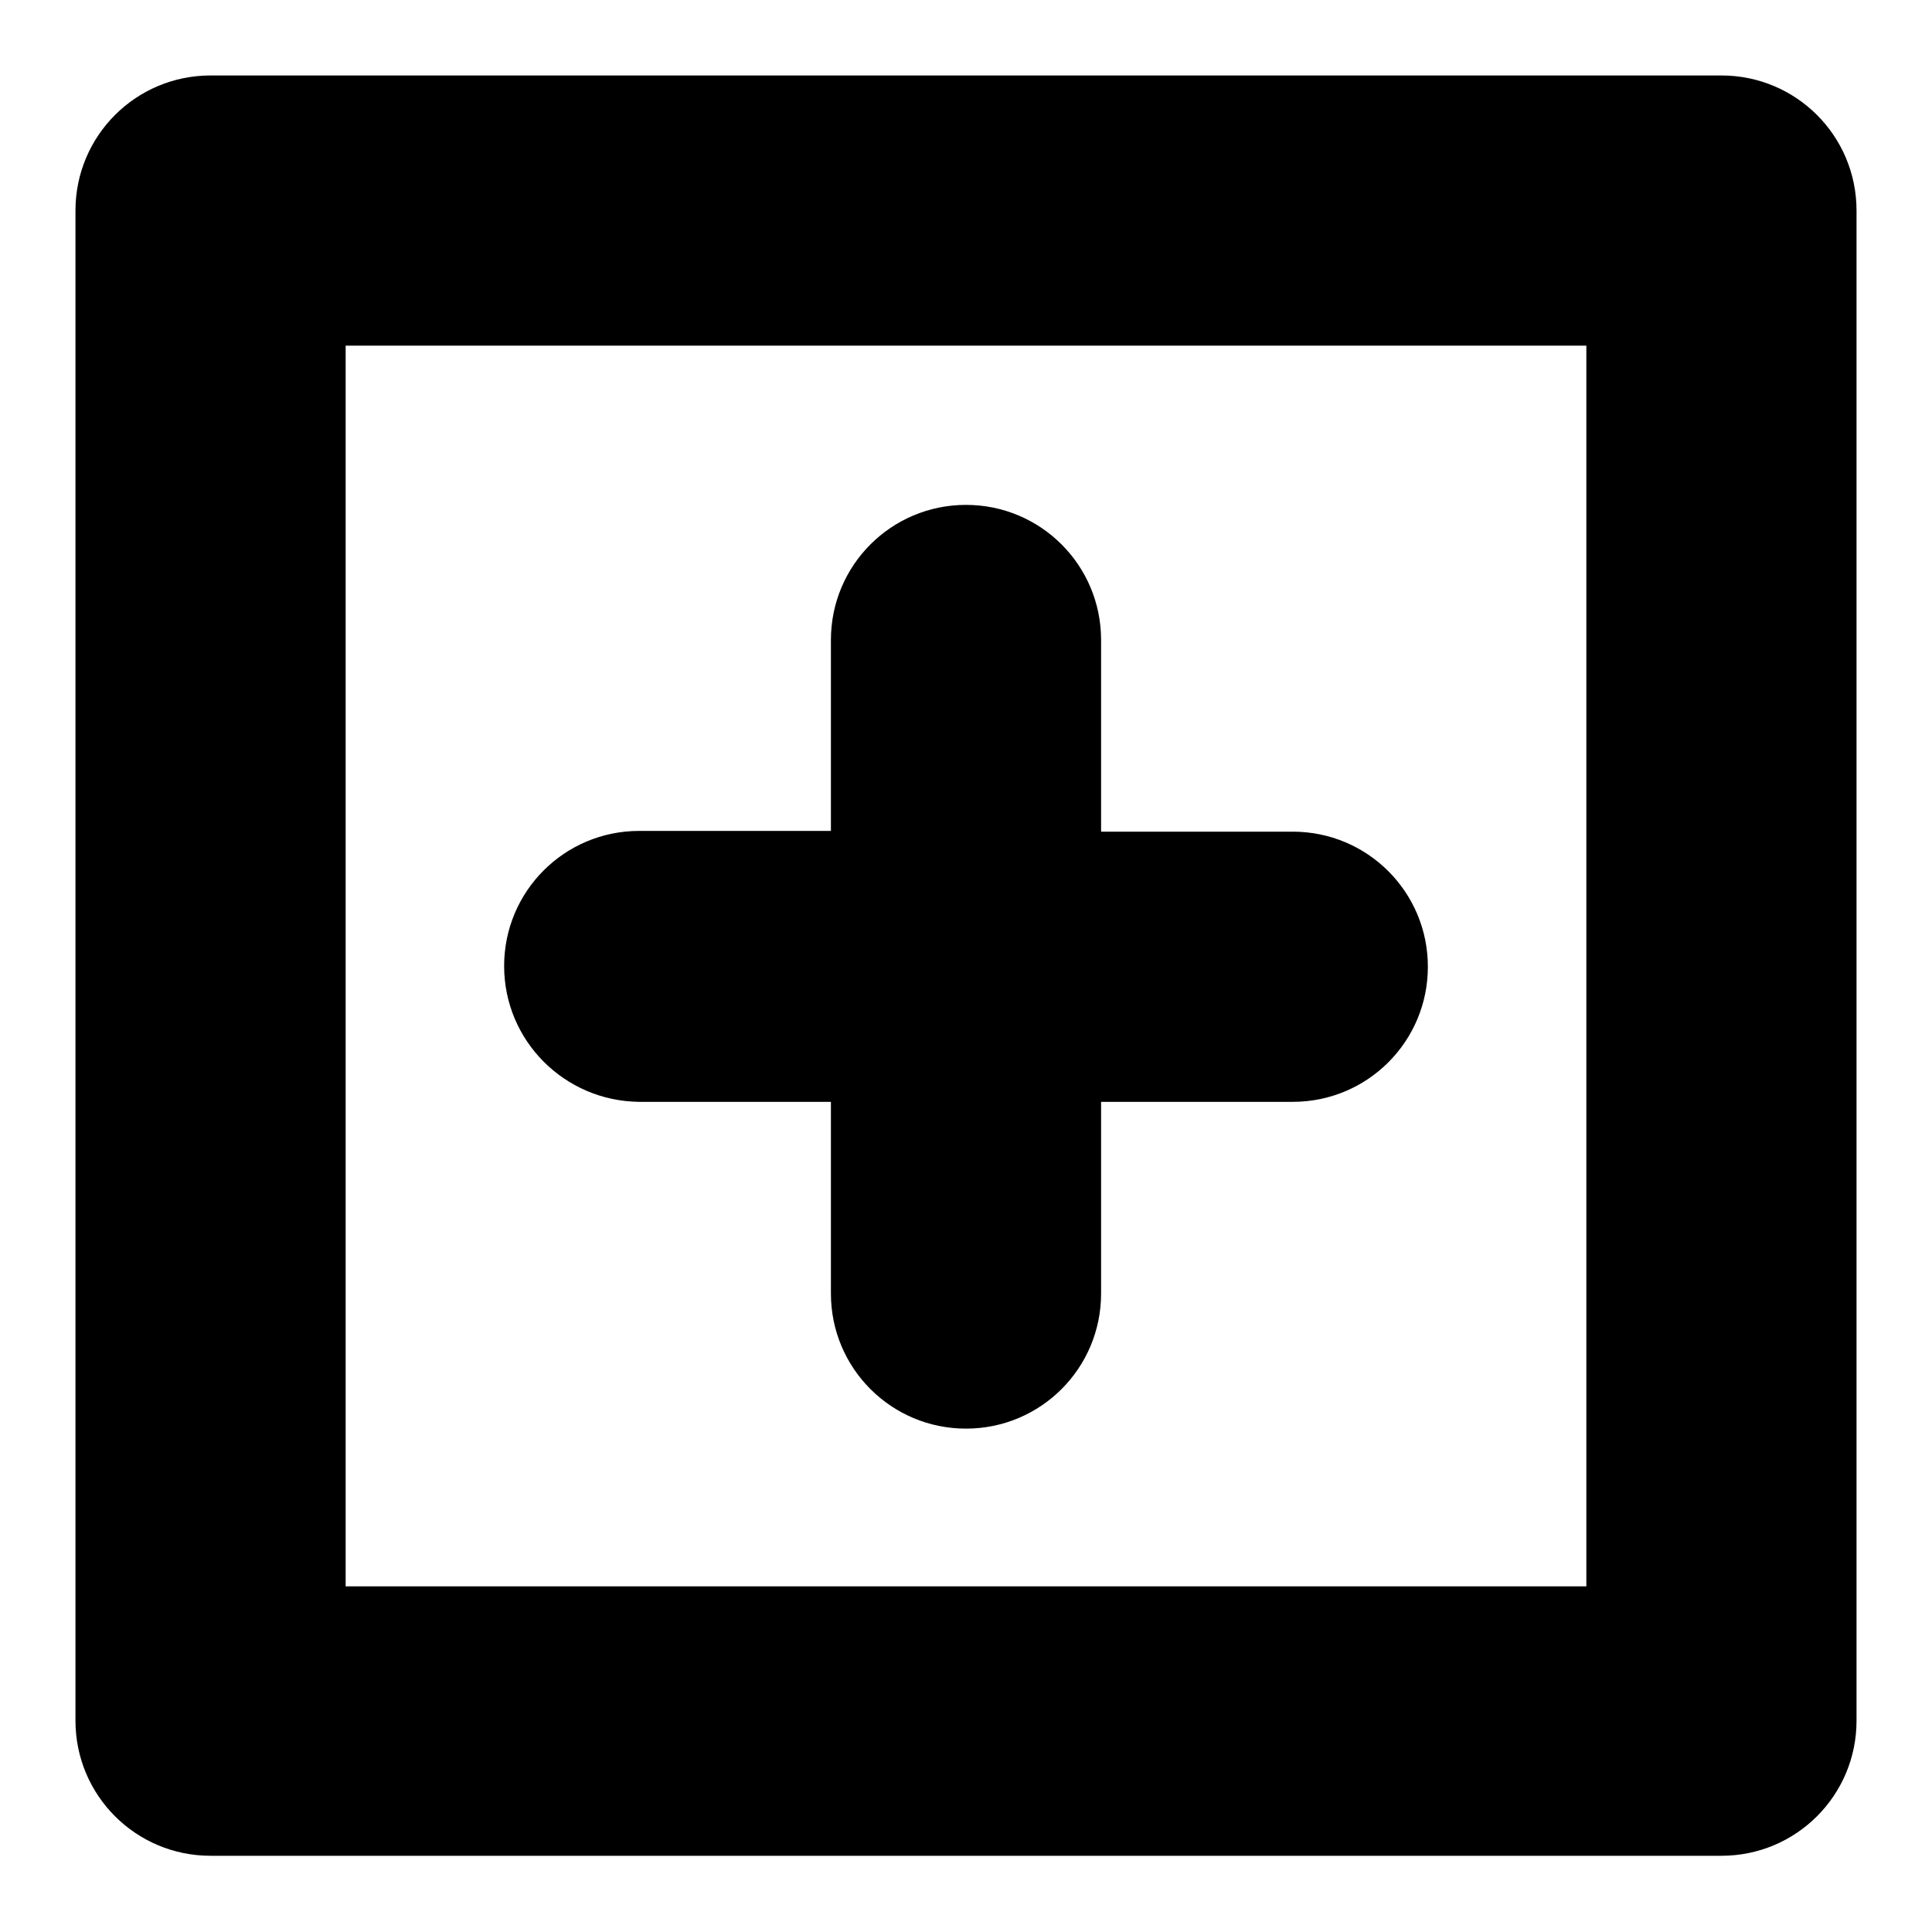
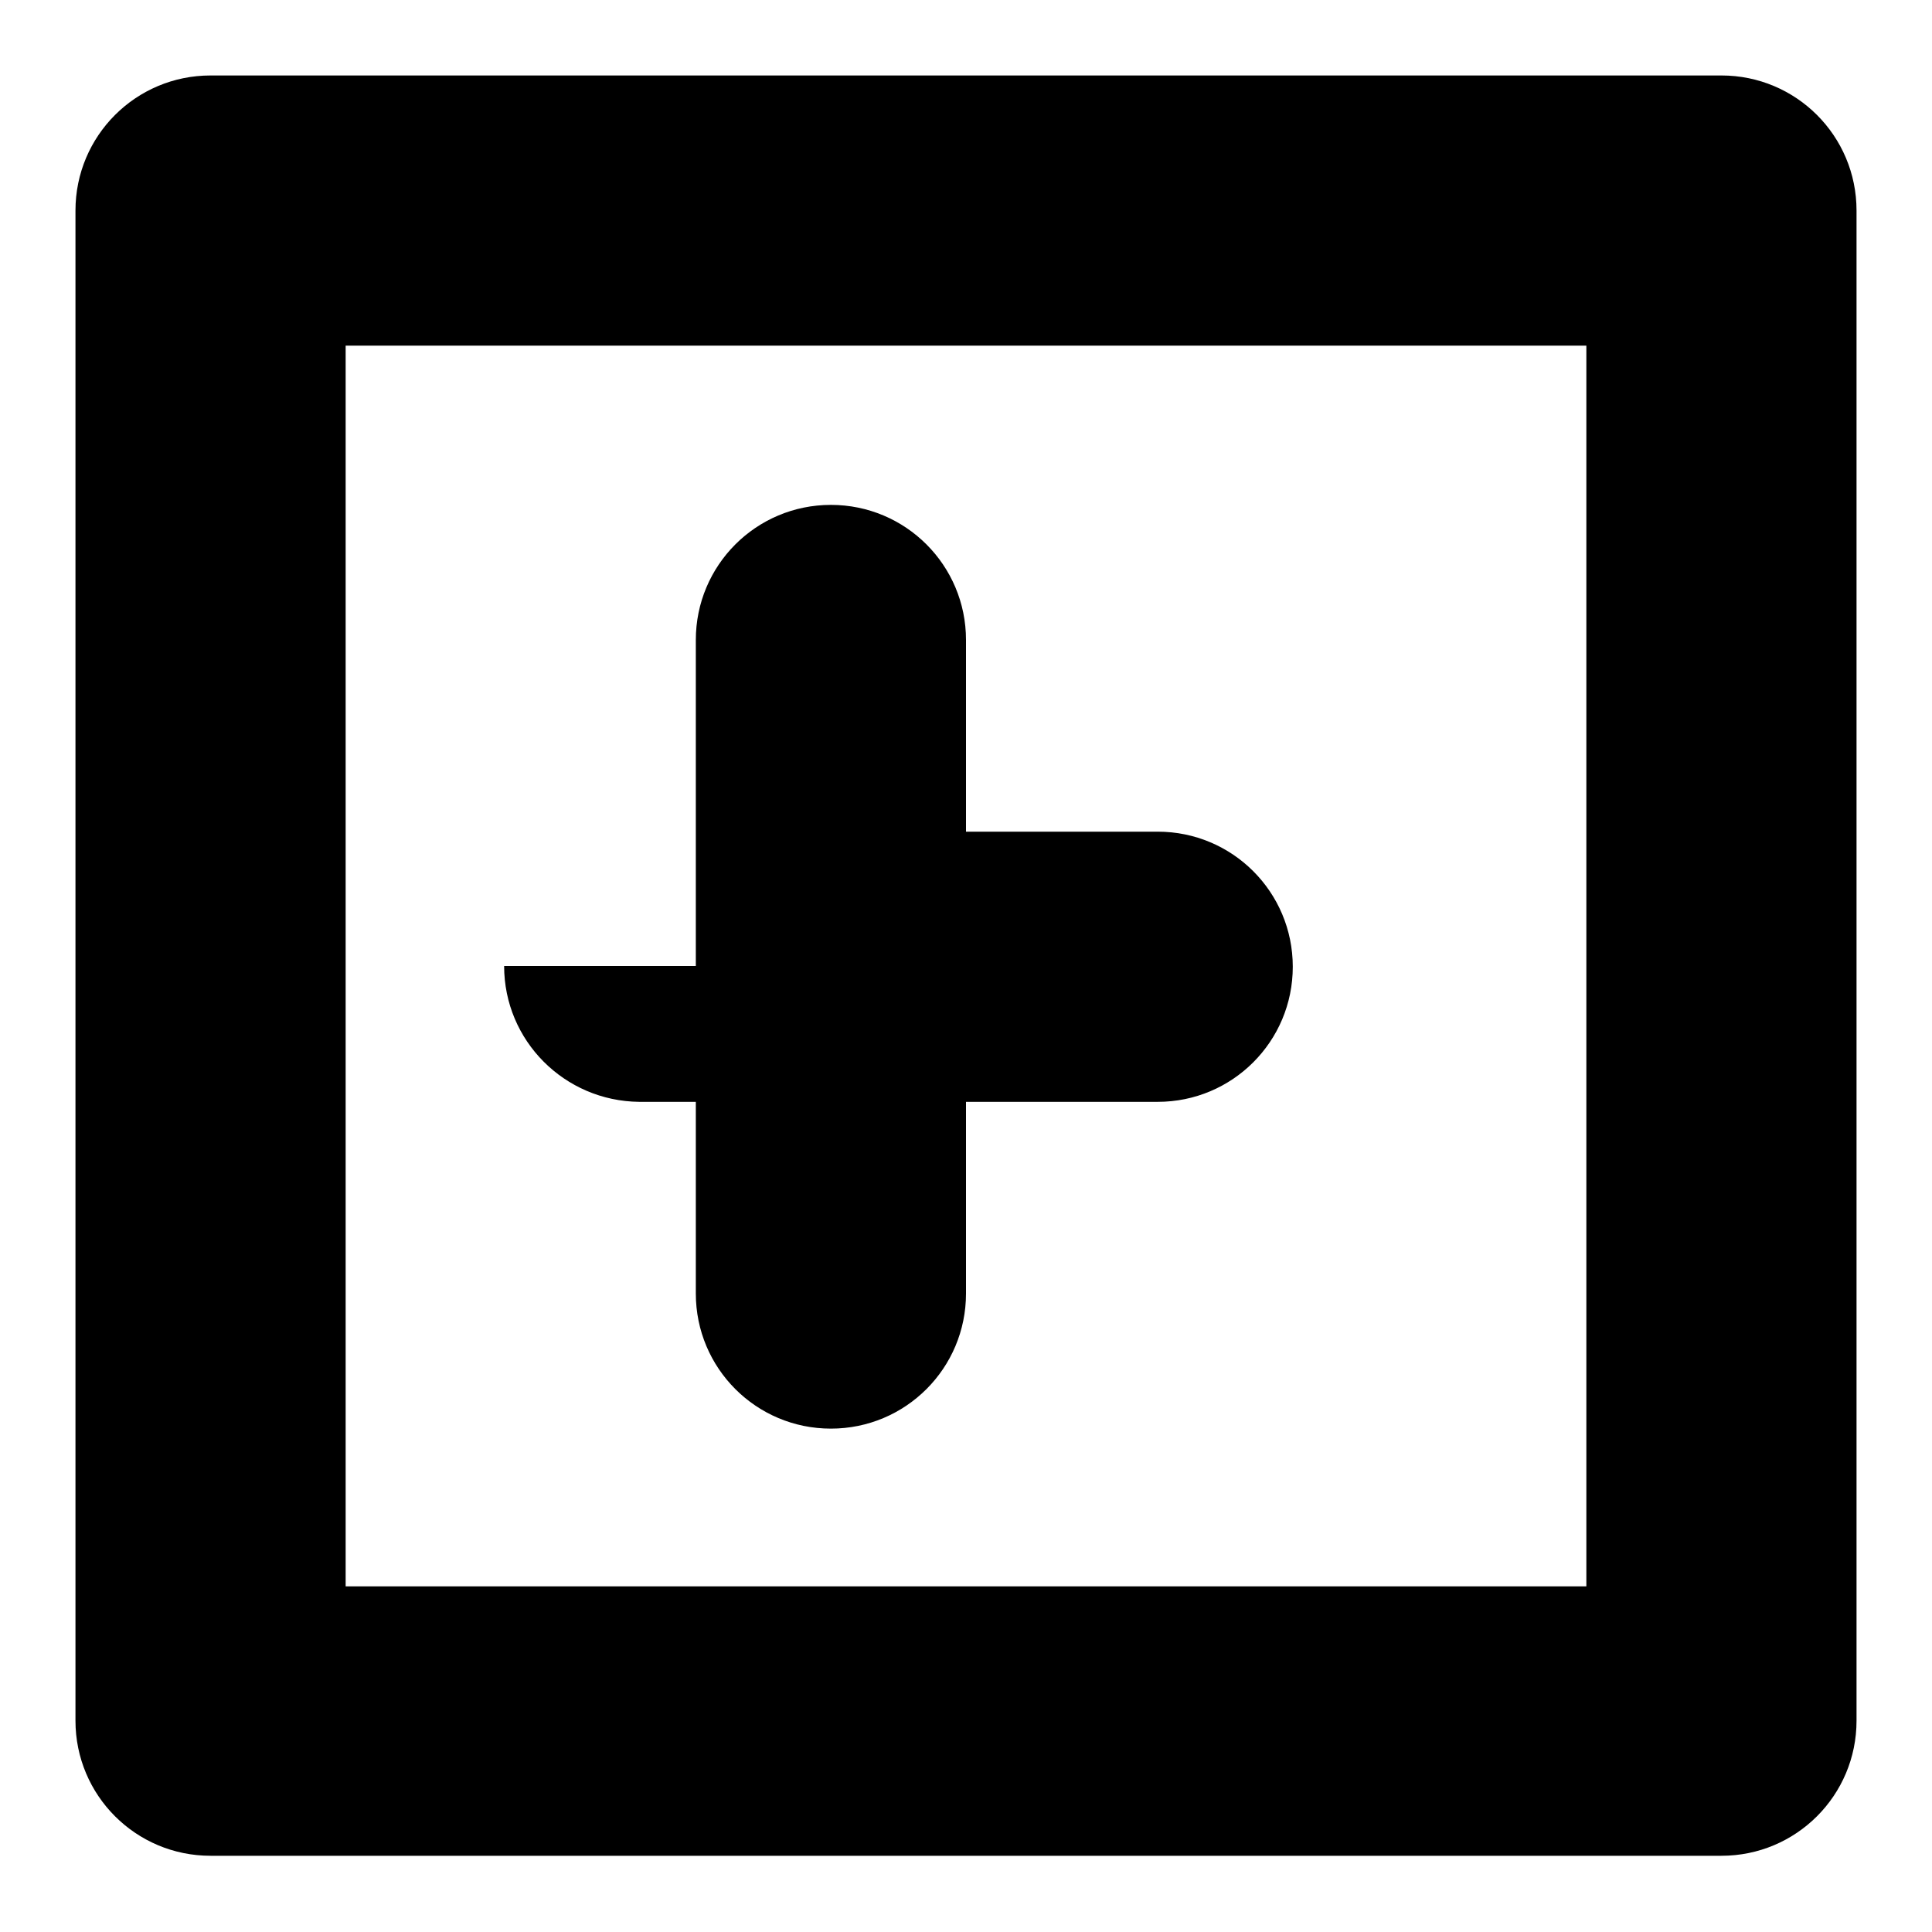
<svg xmlns="http://www.w3.org/2000/svg" version="1.1" x="0px" y="0px" viewBox="0 0 256 256" enable-background="new 0 0 256 256" xml:space="preserve">
  <g>
    <g>
      <g>
-         <path fill="#000000" d="M228.1,10H27.9C18,10,10,18,10,27.9v200.1c0,9.9,8,17.9,17.9,17.9h200.2c9.9,0,17.9-8,17.9-17.9V27.9C246,18,238,10,228.1,10z M210.2,210.2H45.8V45.8h164.4V210.2L210.2,210.2z M66.8,128c0-9.9,8-17.9,17.9-17.9h25.4V84.8c0-9.9,8-17.9,17.9-17.9c9.9,0,17.9,8,17.9,17.9v25.4h25.4c9.9,0,17.9,8,17.9,17.9c0,9.9-8,17.9-17.9,17.9h-25.4v25.4c0,9.9-8,17.9-17.9,17.9s-17.9-8-17.9-17.9v-25.4H84.7C74.8,145.9,66.8,137.9,66.8,128z" />
+         <path fill="#000000" d="M228.1,10H27.9C18,10,10,18,10,27.9v200.1c0,9.9,8,17.9,17.9,17.9h200.2c9.9,0,17.9-8,17.9-17.9V27.9C246,18,238,10,228.1,10z M210.2,210.2H45.8V45.8h164.4V210.2L210.2,210.2z M66.8,128h25.4V84.8c0-9.9,8-17.9,17.9-17.9c9.9,0,17.9,8,17.9,17.9v25.4h25.4c9.9,0,17.9,8,17.9,17.9c0,9.9-8,17.9-17.9,17.9h-25.4v25.4c0,9.9-8,17.9-17.9,17.9s-17.9-8-17.9-17.9v-25.4H84.7C74.8,145.9,66.8,137.9,66.8,128z" />
      </g>
      <g />
      <g />
      <g />
      <g />
      <g />
      <g />
      <g />
      <g />
      <g />
      <g />
      <g />
      <g />
      <g />
      <g />
      <g />
    </g>
  </g>
</svg>